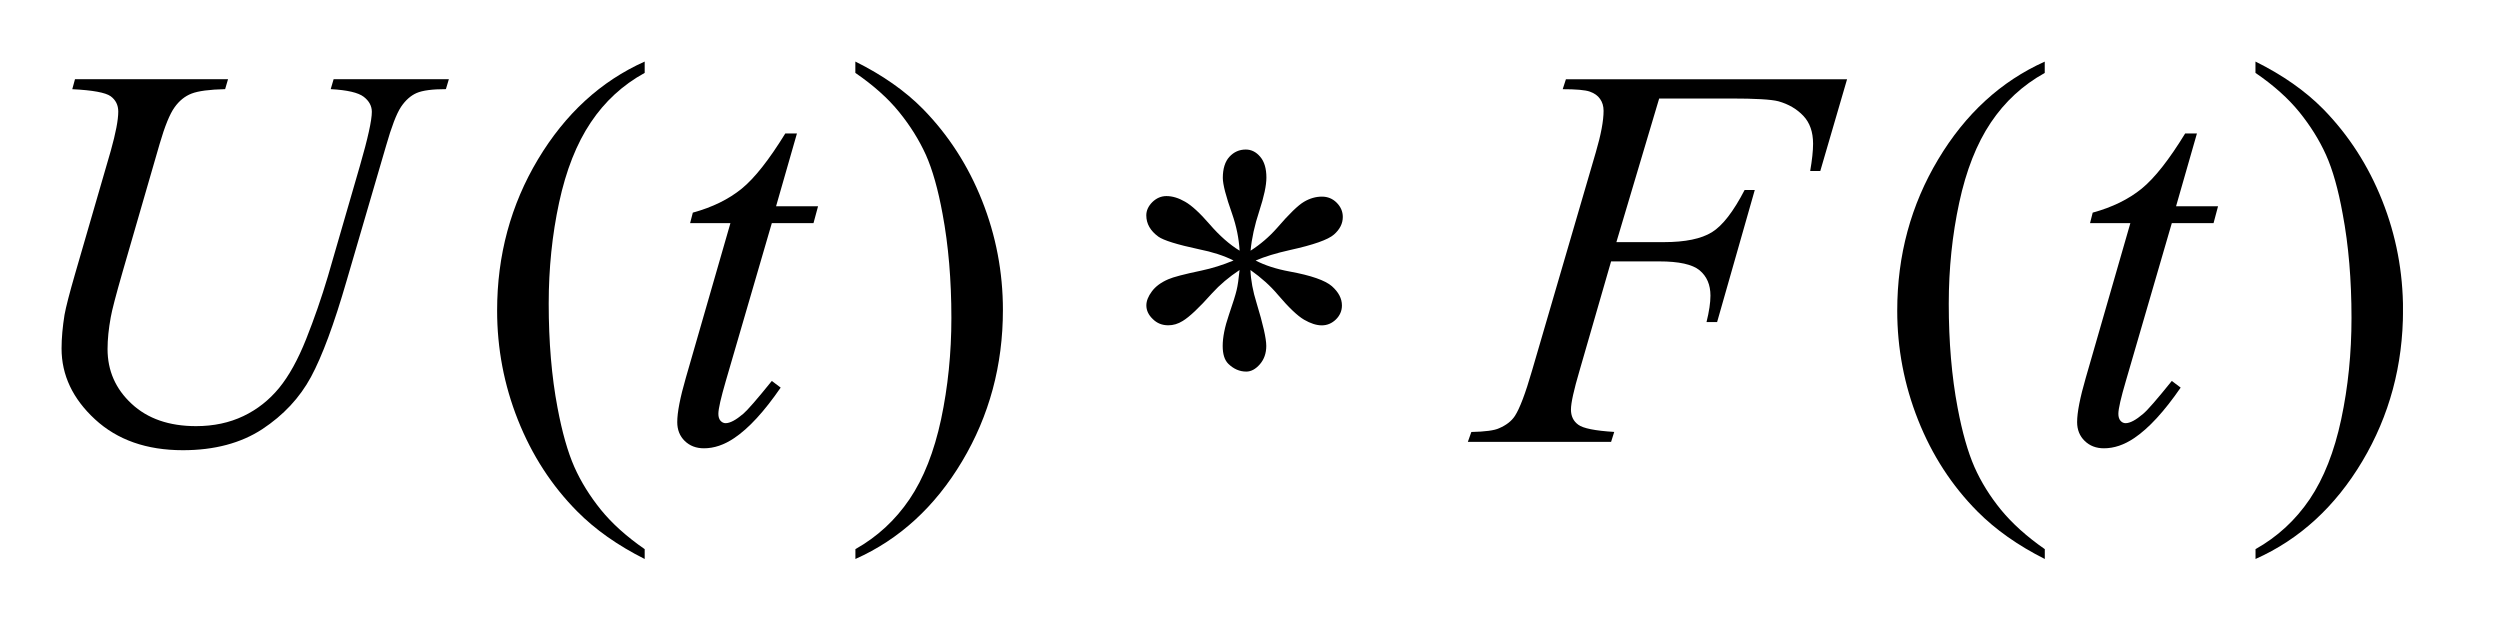
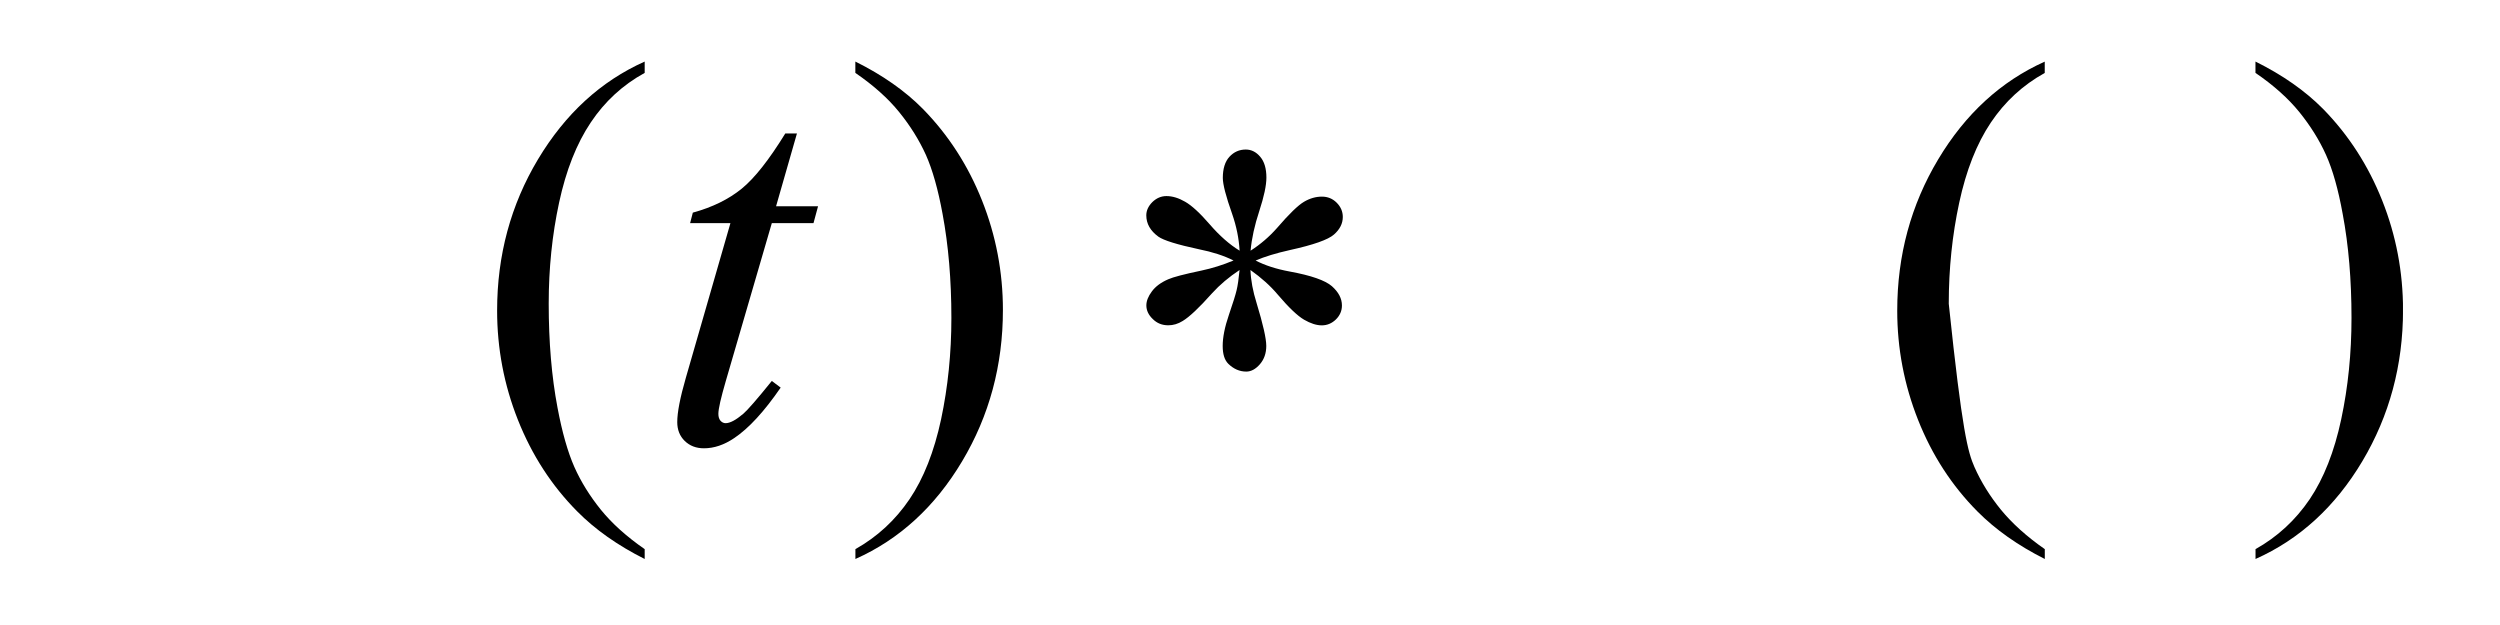
<svg xmlns="http://www.w3.org/2000/svg" stroke-dasharray="none" shape-rendering="auto" font-family="'Dialog'" text-rendering="auto" width="64" fill-opacity="1" color-interpolation="auto" color-rendering="auto" preserveAspectRatio="xMidYMid meet" font-size="12px" viewBox="0 0 64 16" fill="black" stroke="black" image-rendering="auto" stroke-miterlimit="10" stroke-linecap="square" stroke-linejoin="miter" font-style="normal" stroke-width="1" height="16" stroke-dashoffset="0" font-weight="normal" stroke-opacity="1">
  <defs id="genericDefs" />
  <g>
    <defs id="defs1">
      <clipPath clipPathUnits="userSpaceOnUse" id="clipPath1">
        <path d="M-1 -1 L39.033 -1 L39.033 9.08 L-1 9.08 L-1 -1 Z" />
      </clipPath>
      <clipPath clipPathUnits="userSpaceOnUse" id="clipPath2">
        <path d="M-0 -0 L-0 8.08 L38.033 8.08 L38.033 -0 Z" />
      </clipPath>
    </defs>
    <g transform="scale(1.576,1.576) translate(1,1)">
      <path d="M19.136 3.072 C19.124 2.872 19.084 2.674 19.015 2.476 C18.913 2.189 18.863 1.994 18.863 1.89 C18.863 1.74 18.899 1.624 18.971 1.546 C19.043 1.468 19.132 1.429 19.236 1.429 C19.326 1.429 19.404 1.468 19.47 1.546 C19.537 1.624 19.571 1.737 19.571 1.885 C19.571 2.013 19.532 2.193 19.456 2.426 C19.379 2.659 19.332 2.874 19.314 3.072 C19.473 2.97 19.617 2.847 19.744 2.703 C19.941 2.474 20.088 2.332 20.183 2.277 C20.278 2.221 20.375 2.194 20.473 2.194 C20.566 2.194 20.646 2.226 20.712 2.292 C20.778 2.358 20.812 2.435 20.812 2.524 C20.812 2.631 20.764 2.726 20.668 2.81 C20.573 2.894 20.334 2.978 19.952 3.062 C19.729 3.112 19.544 3.168 19.396 3.232 C19.546 3.31 19.73 3.37 19.947 3.41 C20.298 3.474 20.527 3.555 20.635 3.649 C20.743 3.745 20.798 3.849 20.798 3.962 C20.798 4.049 20.765 4.125 20.7 4.189 C20.635 4.252 20.558 4.285 20.471 4.285 C20.384 4.285 20.288 4.254 20.183 4.193 C20.078 4.132 19.935 3.997 19.755 3.785 C19.636 3.643 19.488 3.511 19.312 3.386 C19.318 3.551 19.351 3.73 19.412 3.924 C19.516 4.266 19.569 4.498 19.569 4.619 C19.569 4.738 19.534 4.837 19.465 4.917 C19.396 4.996 19.322 5.036 19.244 5.036 C19.137 5.036 19.039 4.994 18.953 4.91 C18.891 4.849 18.861 4.753 18.861 4.619 C18.861 4.48 18.894 4.312 18.961 4.117 C19.028 3.922 19.07 3.787 19.087 3.714 C19.105 3.64 19.121 3.53 19.135 3.386 C18.964 3.499 18.815 3.624 18.688 3.764 C18.478 4 18.318 4.15 18.211 4.214 C18.136 4.261 18.058 4.284 17.977 4.284 C17.878 4.284 17.794 4.251 17.726 4.183 C17.656 4.117 17.621 4.042 17.621 3.961 C17.621 3.889 17.651 3.813 17.711 3.733 C17.77 3.653 17.859 3.587 17.978 3.536 C18.056 3.501 18.235 3.454 18.512 3.396 C18.692 3.358 18.866 3.303 19.037 3.231 C18.881 3.153 18.693 3.092 18.476 3.049 C18.121 2.973 17.9 2.904 17.816 2.844 C17.687 2.75 17.62 2.635 17.62 2.498 C17.62 2.42 17.653 2.349 17.718 2.283 C17.784 2.219 17.86 2.185 17.947 2.185 C18.043 2.185 18.144 2.215 18.251 2.277 C18.358 2.338 18.491 2.46 18.65 2.644 C18.809 2.828 18.971 2.971 19.136 3.072 Z" stroke="none" clip-path="url(#clipPath2)" />
    </g>
    <g transform="matrix(1.576,0,0,1.576,1.576,1.576)">
      <path d="M9.472 7.92 L9.472 8.08 C9.034 7.86 8.669 7.603 8.377 7.308 C7.96 6.888 7.64 6.392 7.413 5.821 C7.187 5.251 7.075 4.659 7.075 4.045 C7.075 3.147 7.296 2.328 7.739 1.588 C8.182 0.849 8.759 0.319 9.472 0 L9.472 0.184 C9.115 0.38 8.823 0.649 8.595 0.991 C8.366 1.333 8.195 1.765 8.082 2.29 C7.969 2.814 7.913 3.361 7.913 3.932 C7.913 4.552 7.96 5.116 8.056 5.622 C8.131 6.021 8.222 6.342 8.329 6.584 C8.436 6.825 8.581 7.058 8.761 7.281 C8.942 7.504 9.179 7.717 9.472 7.92 Z" stroke="none" clip-path="url(#clipPath2)" />
    </g>
    <g transform="matrix(1.576,0,0,1.576,1.576,1.576)">
      <path d="M12.894 0.184 L12.894 0 C13.333 0.218 13.701 0.475 13.992 0.77 C14.406 1.193 14.726 1.689 14.952 2.258 C15.178 2.826 15.291 3.42 15.291 4.036 C15.291 4.933 15.07 5.753 14.629 6.492 C14.188 7.232 13.609 7.762 12.895 8.08 L12.895 7.92 C13.25 7.72 13.543 7.45 13.774 7.109 C14.004 6.769 14.174 6.336 14.287 5.81 C14.398 5.285 14.454 4.737 14.454 4.165 C14.454 3.549 14.406 2.985 14.311 2.476 C14.238 2.077 14.147 1.756 14.04 1.516 C13.931 1.276 13.787 1.044 13.607 0.822 C13.427 0.599 13.188 0.386 12.894 0.184 Z" stroke="none" clip-path="url(#clipPath2)" />
    </g>
    <g transform="matrix(1.576,0,0,1.576,1.576,1.576)">
-       <path d="M32.215 7.92 L32.215 8.08 C31.778 7.86 31.413 7.602 31.121 7.308 C30.704 6.888 30.383 6.392 30.157 5.822 C29.931 5.252 29.818 4.66 29.818 4.046 C29.818 3.148 30.04 2.329 30.483 1.589 C30.925 0.85 31.503 0.32 32.214 0.001 L32.214 0.185 C31.859 0.381 31.566 0.651 31.337 0.993 C31.108 1.335 30.938 1.767 30.825 2.292 C30.712 2.816 30.655 3.363 30.655 3.934 C30.655 4.554 30.703 5.118 30.799 5.624 C30.874 6.023 30.966 6.344 31.072 6.586 C31.179 6.827 31.323 7.06 31.505 7.283 C31.687 7.504 31.923 7.717 32.215 7.92 Z" stroke="none" clip-path="url(#clipPath2)" />
+       <path d="M32.215 7.92 L32.215 8.08 C31.778 7.86 31.413 7.602 31.121 7.308 C30.704 6.888 30.383 6.392 30.157 5.822 C29.931 5.252 29.818 4.66 29.818 4.046 C29.818 3.148 30.04 2.329 30.483 1.589 C30.925 0.85 31.503 0.32 32.214 0.001 L32.214 0.185 C31.859 0.381 31.566 0.651 31.337 0.993 C31.108 1.335 30.938 1.767 30.825 2.292 C30.712 2.816 30.655 3.363 30.655 3.934 C30.874 6.023 30.966 6.344 31.072 6.586 C31.179 6.827 31.323 7.06 31.505 7.283 C31.687 7.504 31.923 7.717 32.215 7.92 Z" stroke="none" clip-path="url(#clipPath2)" />
    </g>
    <g transform="matrix(1.576,0,0,1.576,1.576,1.576)">
      <path d="M35.637 0.184 L35.637 0 C36.077 0.218 36.444 0.475 36.736 0.77 C37.15 1.193 37.47 1.689 37.696 2.258 C37.922 2.826 38.034 3.42 38.034 4.036 C38.034 4.933 37.813 5.753 37.373 6.492 C36.932 7.232 36.352 7.762 35.638 8.08 L35.638 7.92 C35.994 7.72 36.287 7.45 36.518 7.109 C36.747 6.769 36.918 6.336 37.03 5.81 C37.142 5.284 37.197 4.737 37.197 4.165 C37.197 3.549 37.15 2.985 37.054 2.476 C36.982 2.077 36.891 1.756 36.783 1.516 C36.675 1.276 36.53 1.044 36.351 0.822 C36.17 0.599 35.933 0.386 35.637 0.184 Z" stroke="none" clip-path="url(#clipPath2)" />
    </g>
    <g transform="matrix(1.576,0,0,1.576,1.576,1.576)">
-       <path d="M0.218 0.287 L2.704 0.287 L2.657 0.448 C2.402 0.454 2.221 0.478 2.112 0.52 C2.003 0.562 1.911 0.637 1.835 0.744 C1.758 0.851 1.677 1.049 1.593 1.338 L0.989 3.424 C0.883 3.794 0.819 4.038 0.799 4.153 C0.765 4.339 0.747 4.511 0.747 4.67 C0.747 5.021 0.877 5.317 1.138 5.559 C1.398 5.801 1.747 5.922 2.185 5.922 C2.47 5.922 2.727 5.867 2.953 5.759 C3.18 5.651 3.372 5.498 3.533 5.303 C3.693 5.108 3.84 4.842 3.973 4.508 C4.106 4.173 4.223 3.835 4.325 3.493 L4.846 1.695 C4.976 1.246 5.04 0.953 5.04 0.817 C5.04 0.721 4.996 0.64 4.908 0.572 C4.819 0.504 4.642 0.463 4.372 0.448 L4.419 0.287 L6.291 0.287 L6.243 0.448 C6.022 0.448 5.864 0.469 5.767 0.511 C5.671 0.553 5.586 0.629 5.514 0.736 C5.441 0.846 5.36 1.057 5.271 1.369 L4.632 3.555 C4.427 4.264 4.233 4.787 4.051 5.124 C3.868 5.462 3.605 5.744 3.259 5.972 C2.913 6.198 2.483 6.313 1.972 6.313 C1.381 6.313 0.906 6.146 0.543 5.811 C0.181 5.477 0 5.093 0 4.662 C0 4.491 0.017 4.308 0.048 4.114 C0.071 3.987 0.128 3.766 0.218 3.454 L0.799 1.451 C0.88 1.162 0.921 0.949 0.921 0.813 C0.921 0.707 0.88 0.624 0.797 0.563 C0.714 0.504 0.507 0.465 0.174 0.449 L0.218 0.287 Z" stroke="none" clip-path="url(#clipPath2)" />
-     </g>
+       </g>
    <g transform="matrix(1.576,0,0,1.576,1.576,1.576)">
      <path d="M11.945 1.169 L11.606 2.351 L12.288 2.351 L12.214 2.625 L11.537 2.625 L10.79 5.188 C10.71 5.463 10.669 5.641 10.669 5.722 C10.669 5.771 10.681 5.809 10.704 5.835 C10.727 5.86 10.755 5.874 10.786 5.874 C10.858 5.874 10.954 5.823 11.073 5.722 C11.141 5.664 11.297 5.486 11.537 5.188 L11.681 5.296 C11.414 5.684 11.163 5.958 10.925 6.117 C10.763 6.226 10.6 6.282 10.435 6.282 C10.308 6.282 10.204 6.242 10.122 6.162 C10.041 6.083 10.001 5.98 10.001 5.856 C10.001 5.7 10.047 5.46 10.14 5.139 L10.865 2.624 L10.21 2.624 L10.254 2.454 C10.572 2.367 10.836 2.237 11.048 2.065 C11.259 1.893 11.494 1.593 11.756 1.168 L11.945 1.168 Z" stroke="none" clip-path="url(#clipPath2)" />
    </g>
    <g transform="matrix(1.576,0,0,1.576,1.576,1.576)">
-       <path d="M25.951 0.6 L25.256 2.933 L26.029 2.933 C26.376 2.933 26.635 2.879 26.808 2.772 C26.98 2.666 27.158 2.436 27.339 2.086 L27.504 2.086 L26.892 4.232 L26.72 4.232 C26.763 4.058 26.784 3.915 26.784 3.802 C26.784 3.625 26.725 3.489 26.608 3.391 C26.491 3.294 26.272 3.246 25.951 3.246 L25.17 3.246 L24.657 5.022 C24.564 5.337 24.518 5.547 24.518 5.652 C24.518 5.759 24.557 5.841 24.637 5.899 C24.716 5.958 24.911 5.997 25.221 6.016 L25.17 6.178 L22.843 6.178 L22.9 6.017 C23.126 6.012 23.276 5.992 23.351 5.956 C23.466 5.907 23.552 5.841 23.607 5.757 C23.685 5.638 23.778 5.393 23.885 5.023 L24.922 1.473 C25.006 1.187 25.048 0.962 25.048 0.8 C25.048 0.725 25.029 0.66 24.991 0.607 C24.954 0.553 24.898 0.514 24.824 0.488 C24.751 0.462 24.603 0.449 24.384 0.449 L24.436 0.288 L29.003 0.288 L28.568 1.778 L28.404 1.778 C28.435 1.598 28.451 1.451 28.451 1.335 C28.451 1.144 28.398 0.993 28.293 0.882 C28.188 0.771 28.052 0.691 27.887 0.645 C27.771 0.615 27.513 0.6 27.11 0.6 L25.951 0.6 Z" stroke="none" clip-path="url(#clipPath2)" />
-     </g>
+       </g>
    <g transform="matrix(1.576,0,0,1.576,1.576,1.576)">
-       <path d="M34.686 1.169 L34.347 2.351 L35.029 2.351 L34.956 2.625 L34.278 2.625 L33.532 5.188 C33.451 5.463 33.41 5.641 33.41 5.722 C33.41 5.771 33.422 5.809 33.445 5.835 C33.467 5.86 33.495 5.874 33.527 5.874 C33.599 5.874 33.695 5.823 33.813 5.722 C33.883 5.664 34.038 5.486 34.278 5.188 L34.422 5.296 C34.155 5.684 33.903 5.958 33.666 6.117 C33.504 6.226 33.341 6.282 33.176 6.282 C33.049 6.282 32.945 6.242 32.863 6.162 C32.781 6.083 32.74 5.98 32.74 5.856 C32.74 5.7 32.787 5.46 32.88 5.139 L33.605 2.624 L32.95 2.624 L32.993 2.454 C33.311 2.367 33.576 2.237 33.788 2.065 C33.999 1.893 34.235 1.593 34.495 1.168 L34.686 1.168 Z" stroke="none" clip-path="url(#clipPath2)" />
-     </g>
+       </g>
  </g>
</svg>